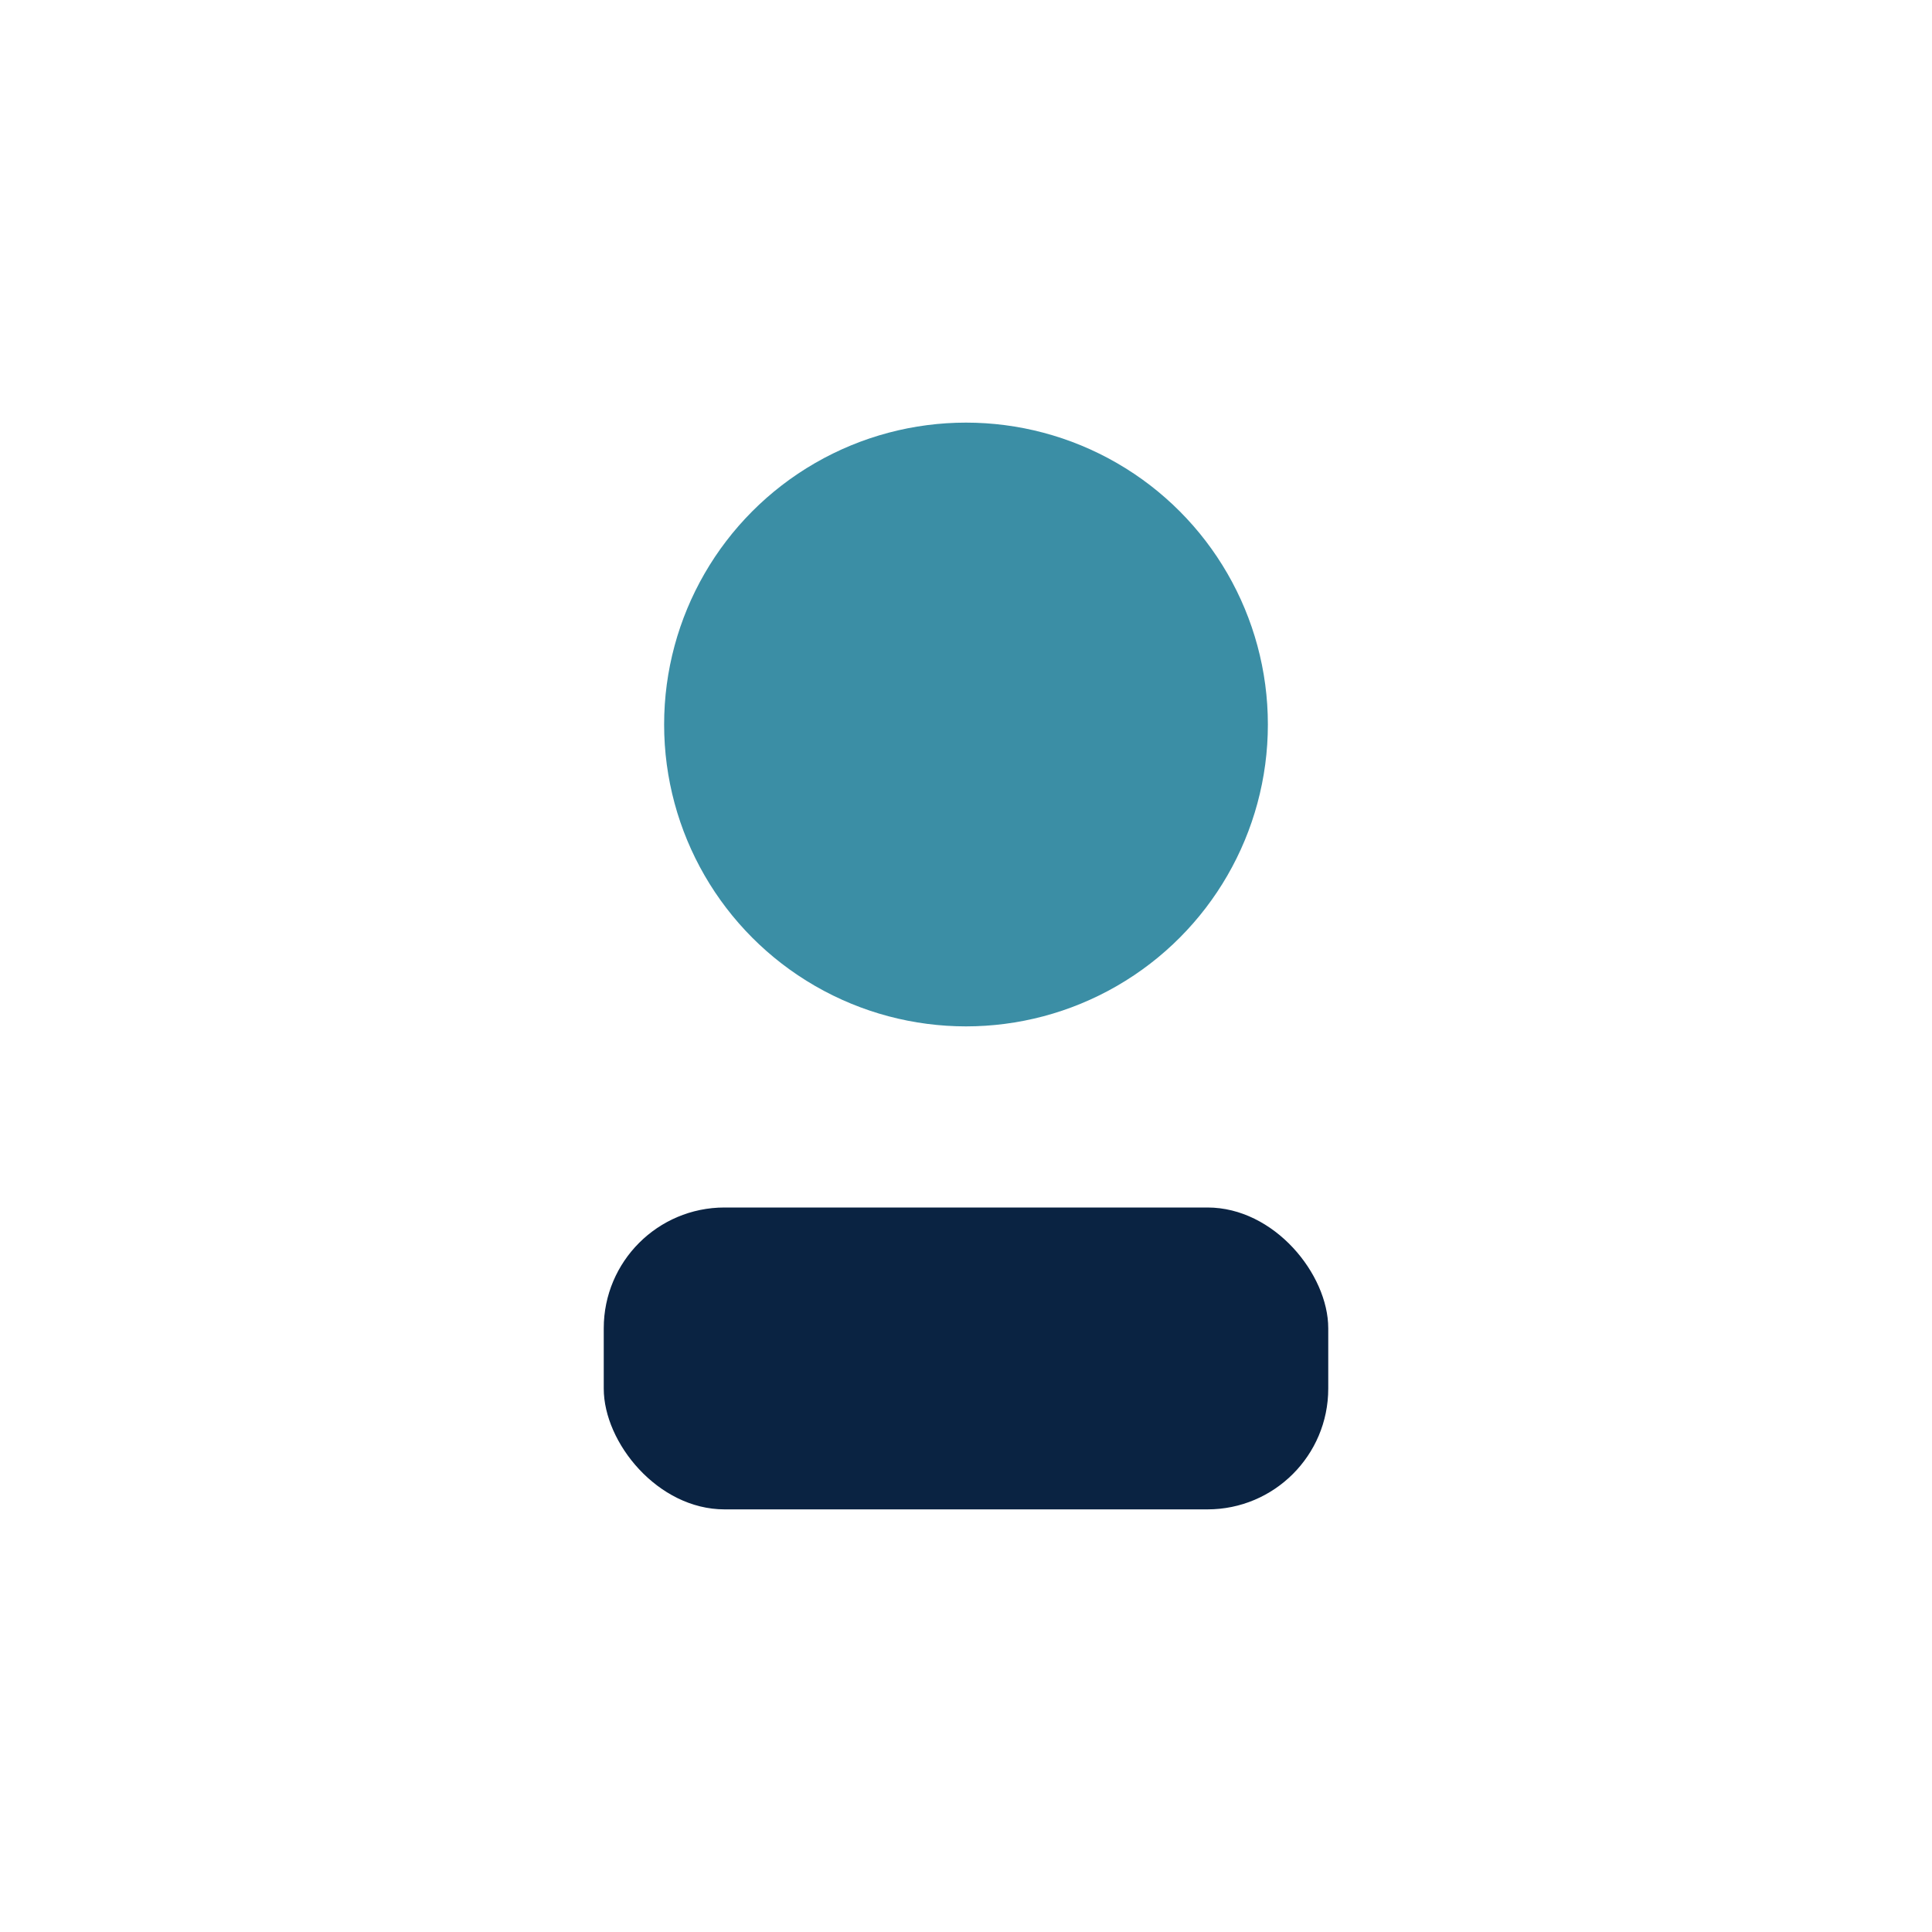
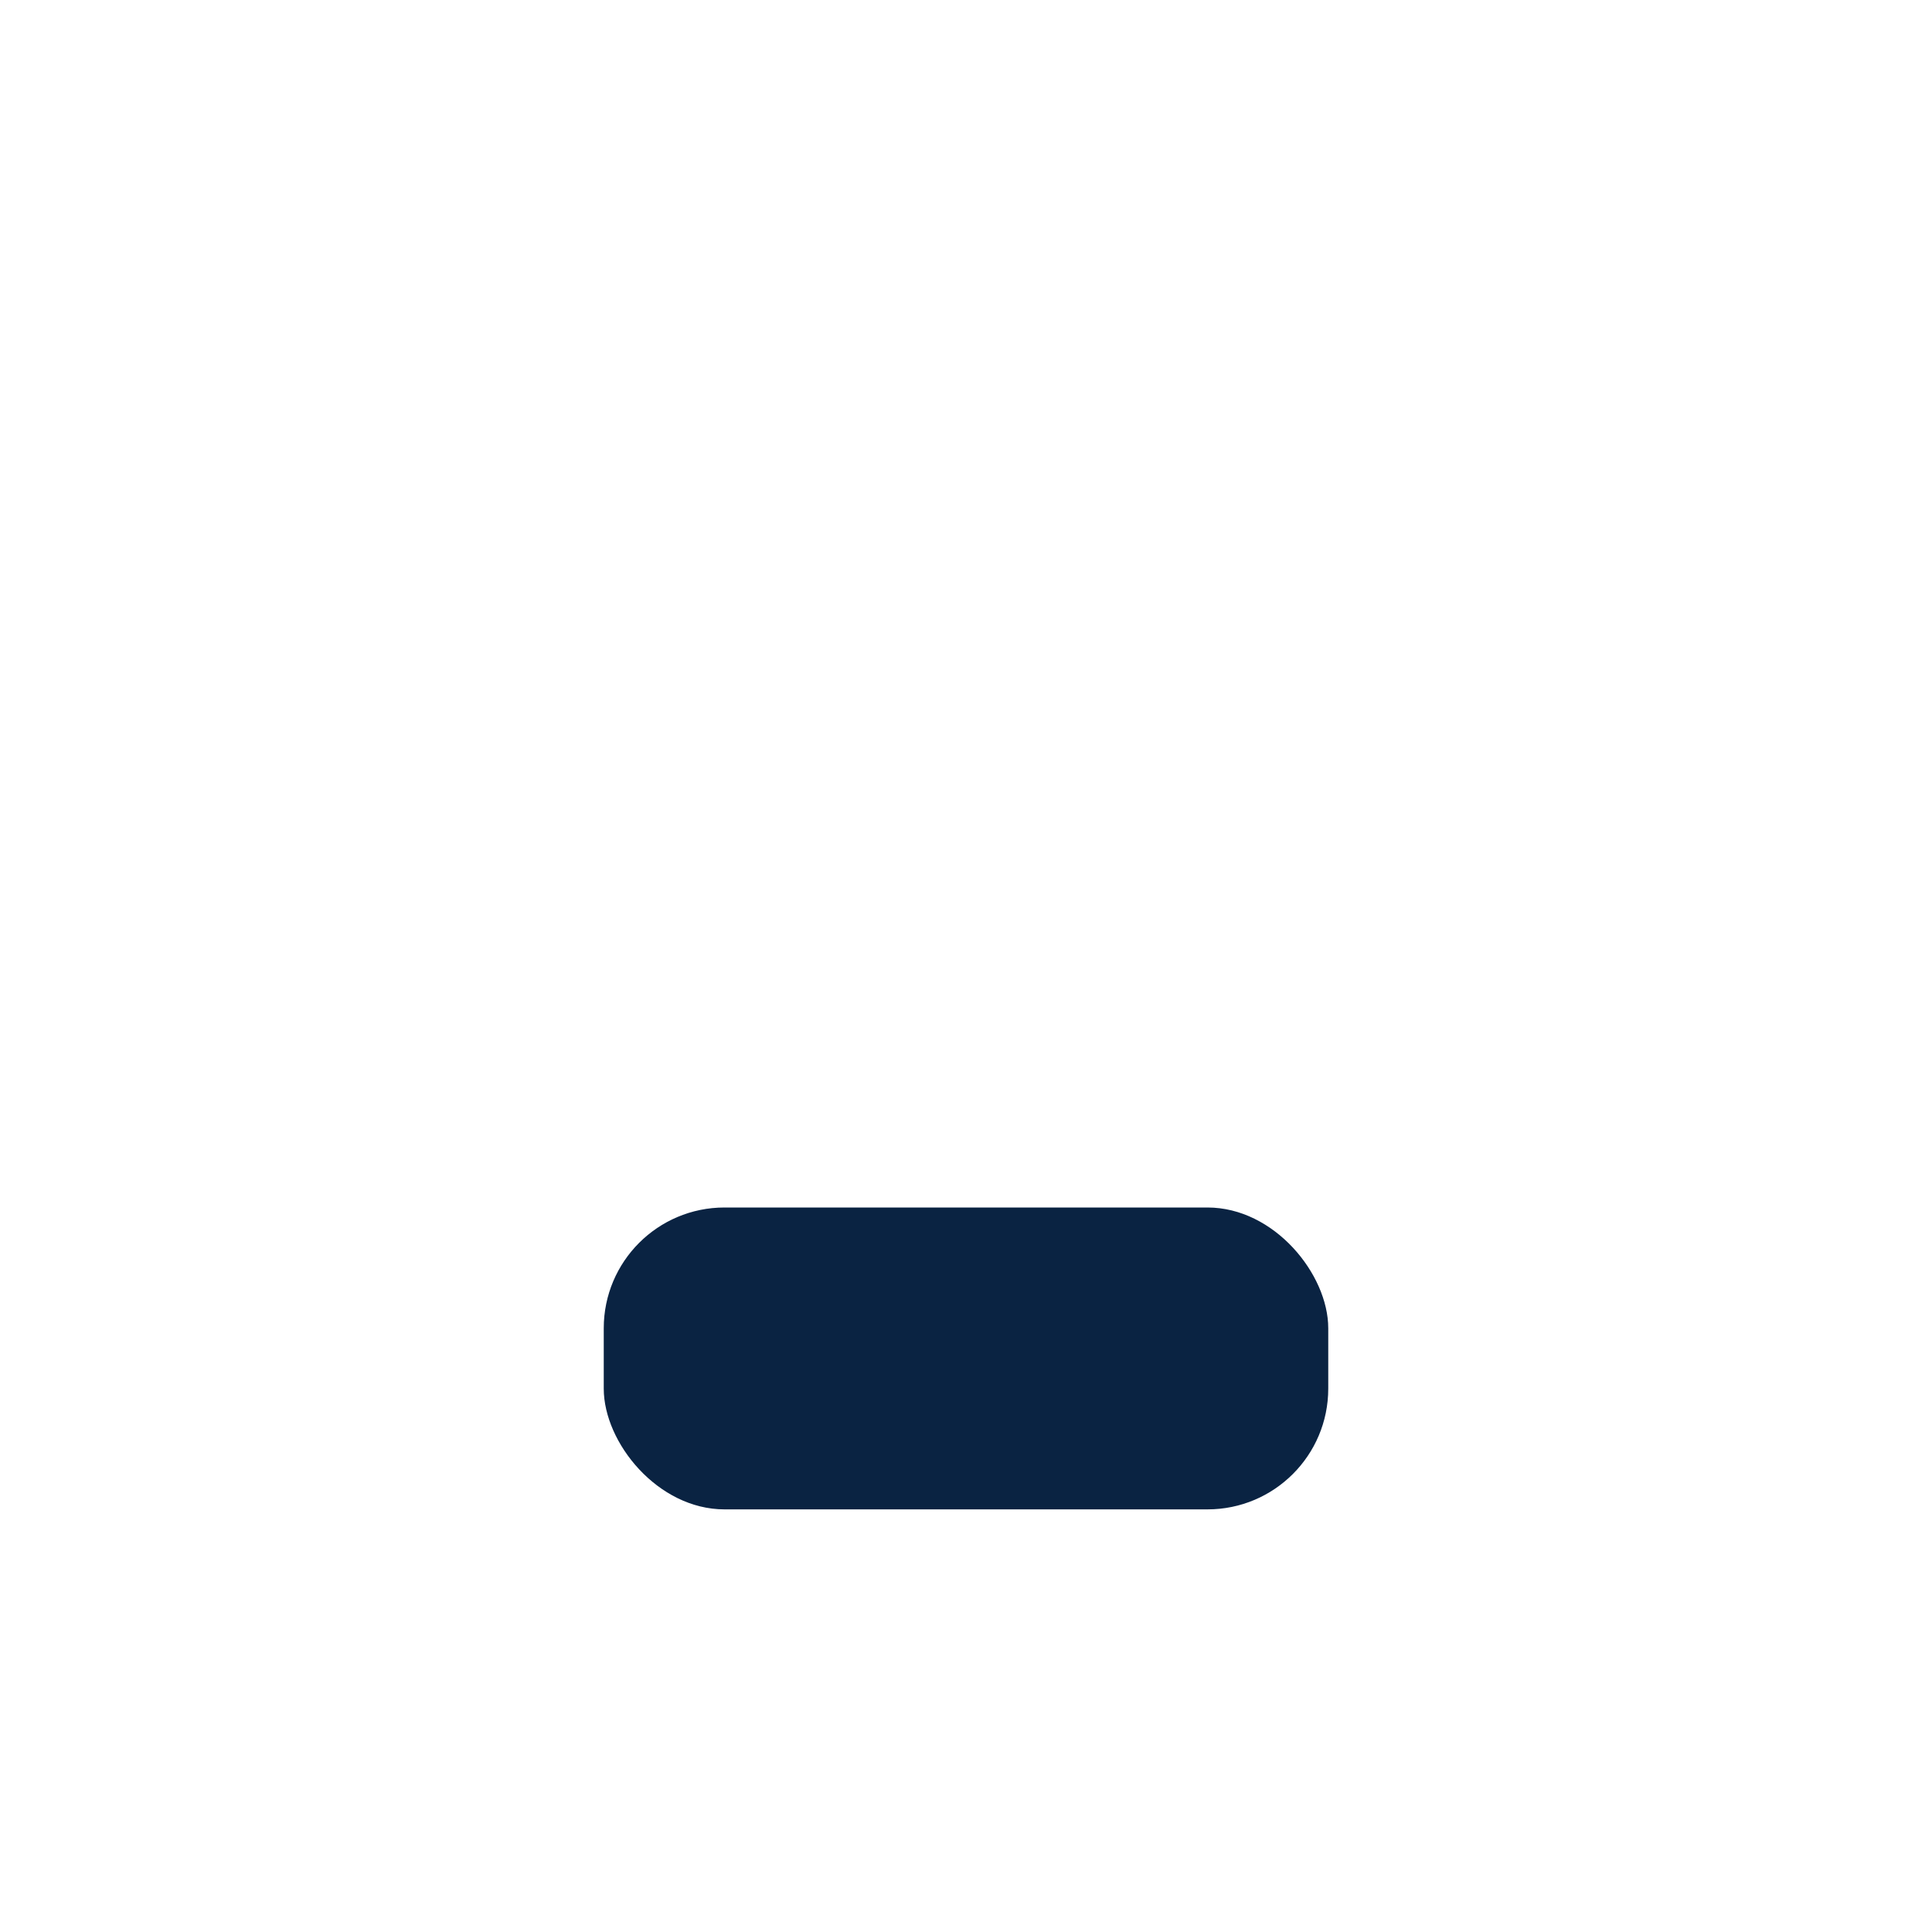
<svg xmlns="http://www.w3.org/2000/svg" width="32" height="32" viewBox="0 0 32 32">
-   <circle cx="16" cy="12" r="5" fill="#3B8EA5" />
  <rect x="10" y="20" width="12" height="5" rx="2" fill="#0A2342" />
</svg>